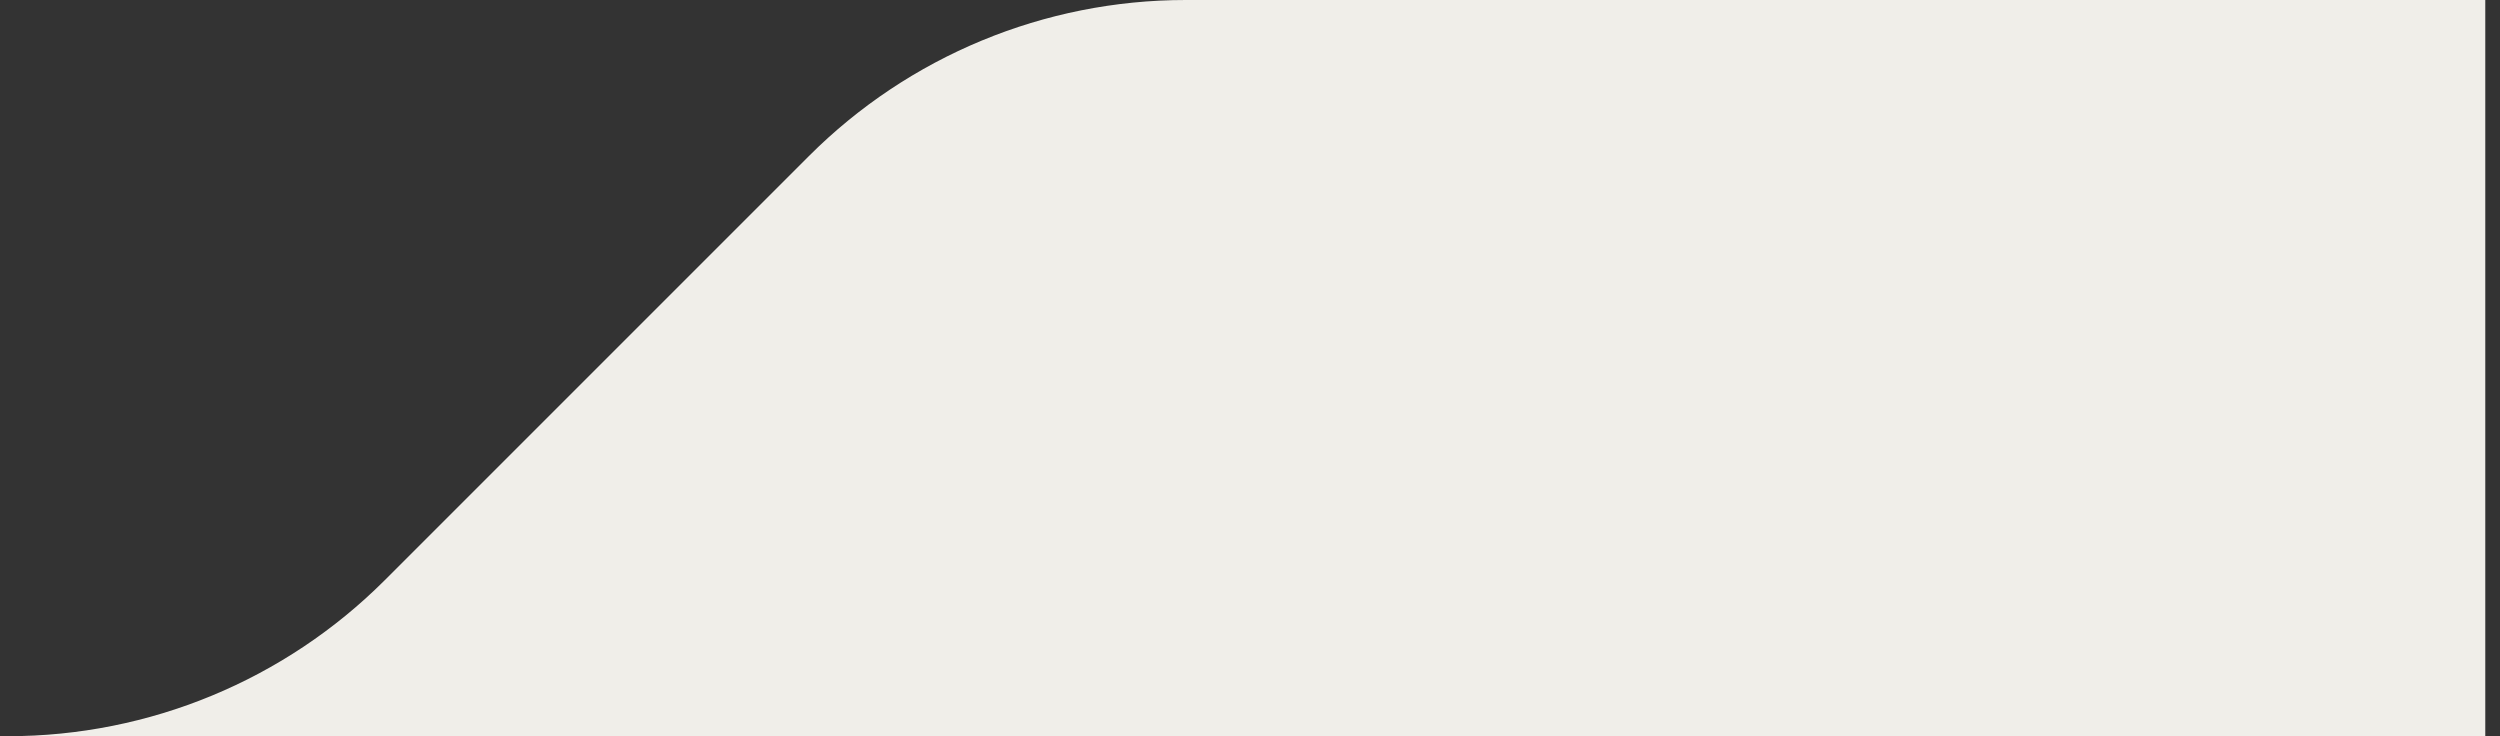
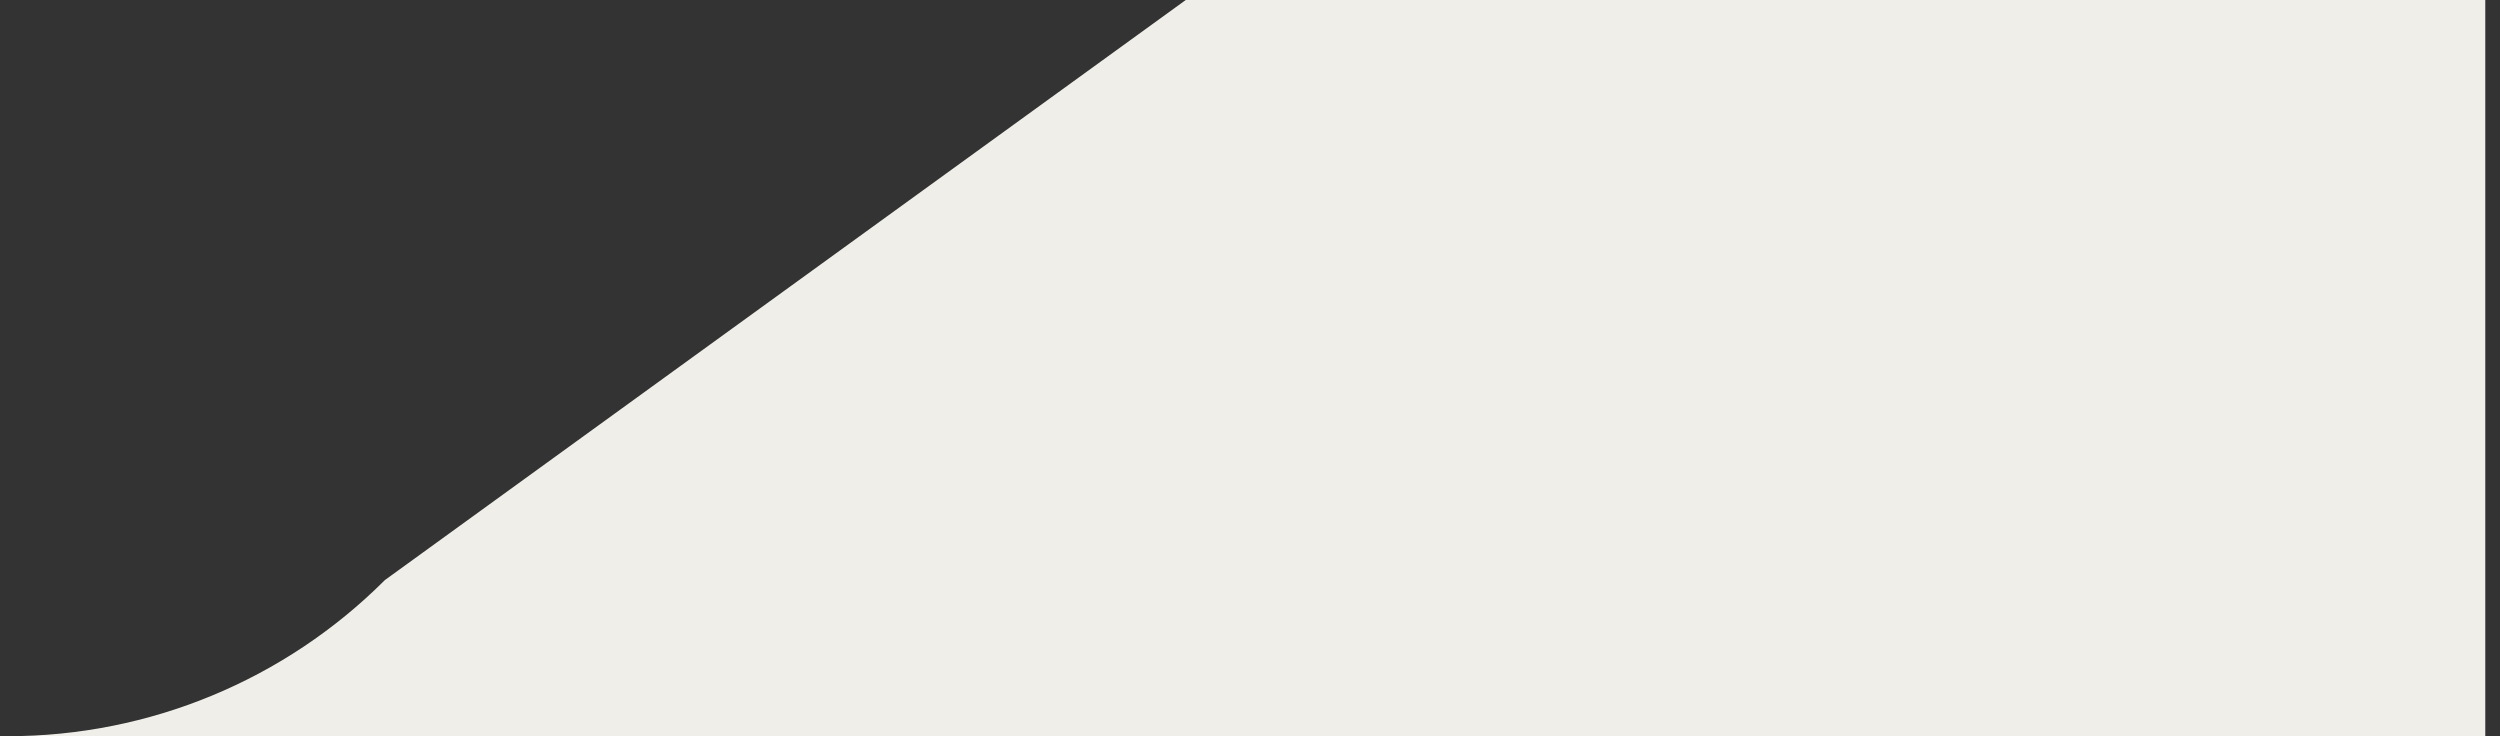
<svg xmlns="http://www.w3.org/2000/svg" width="163" height="48" viewBox="0 0 163 48" fill="none">
  <rect x="0" y="0" width="163" height="48" fill="#333333" stroke="none" />
-   <path d="M162.04 0H77.311C68.094 0 59.254 3.661 52.737 10.179L25.094 37.821C18.577 44.339 9.737 48 0.52 48H162.04V0Z" fill="#F0EEE9" />
+   <path d="M162.04 0H77.311L25.094 37.821C18.577 44.339 9.737 48 0.52 48H162.04V0Z" fill="#F0EEE9" />
</svg>